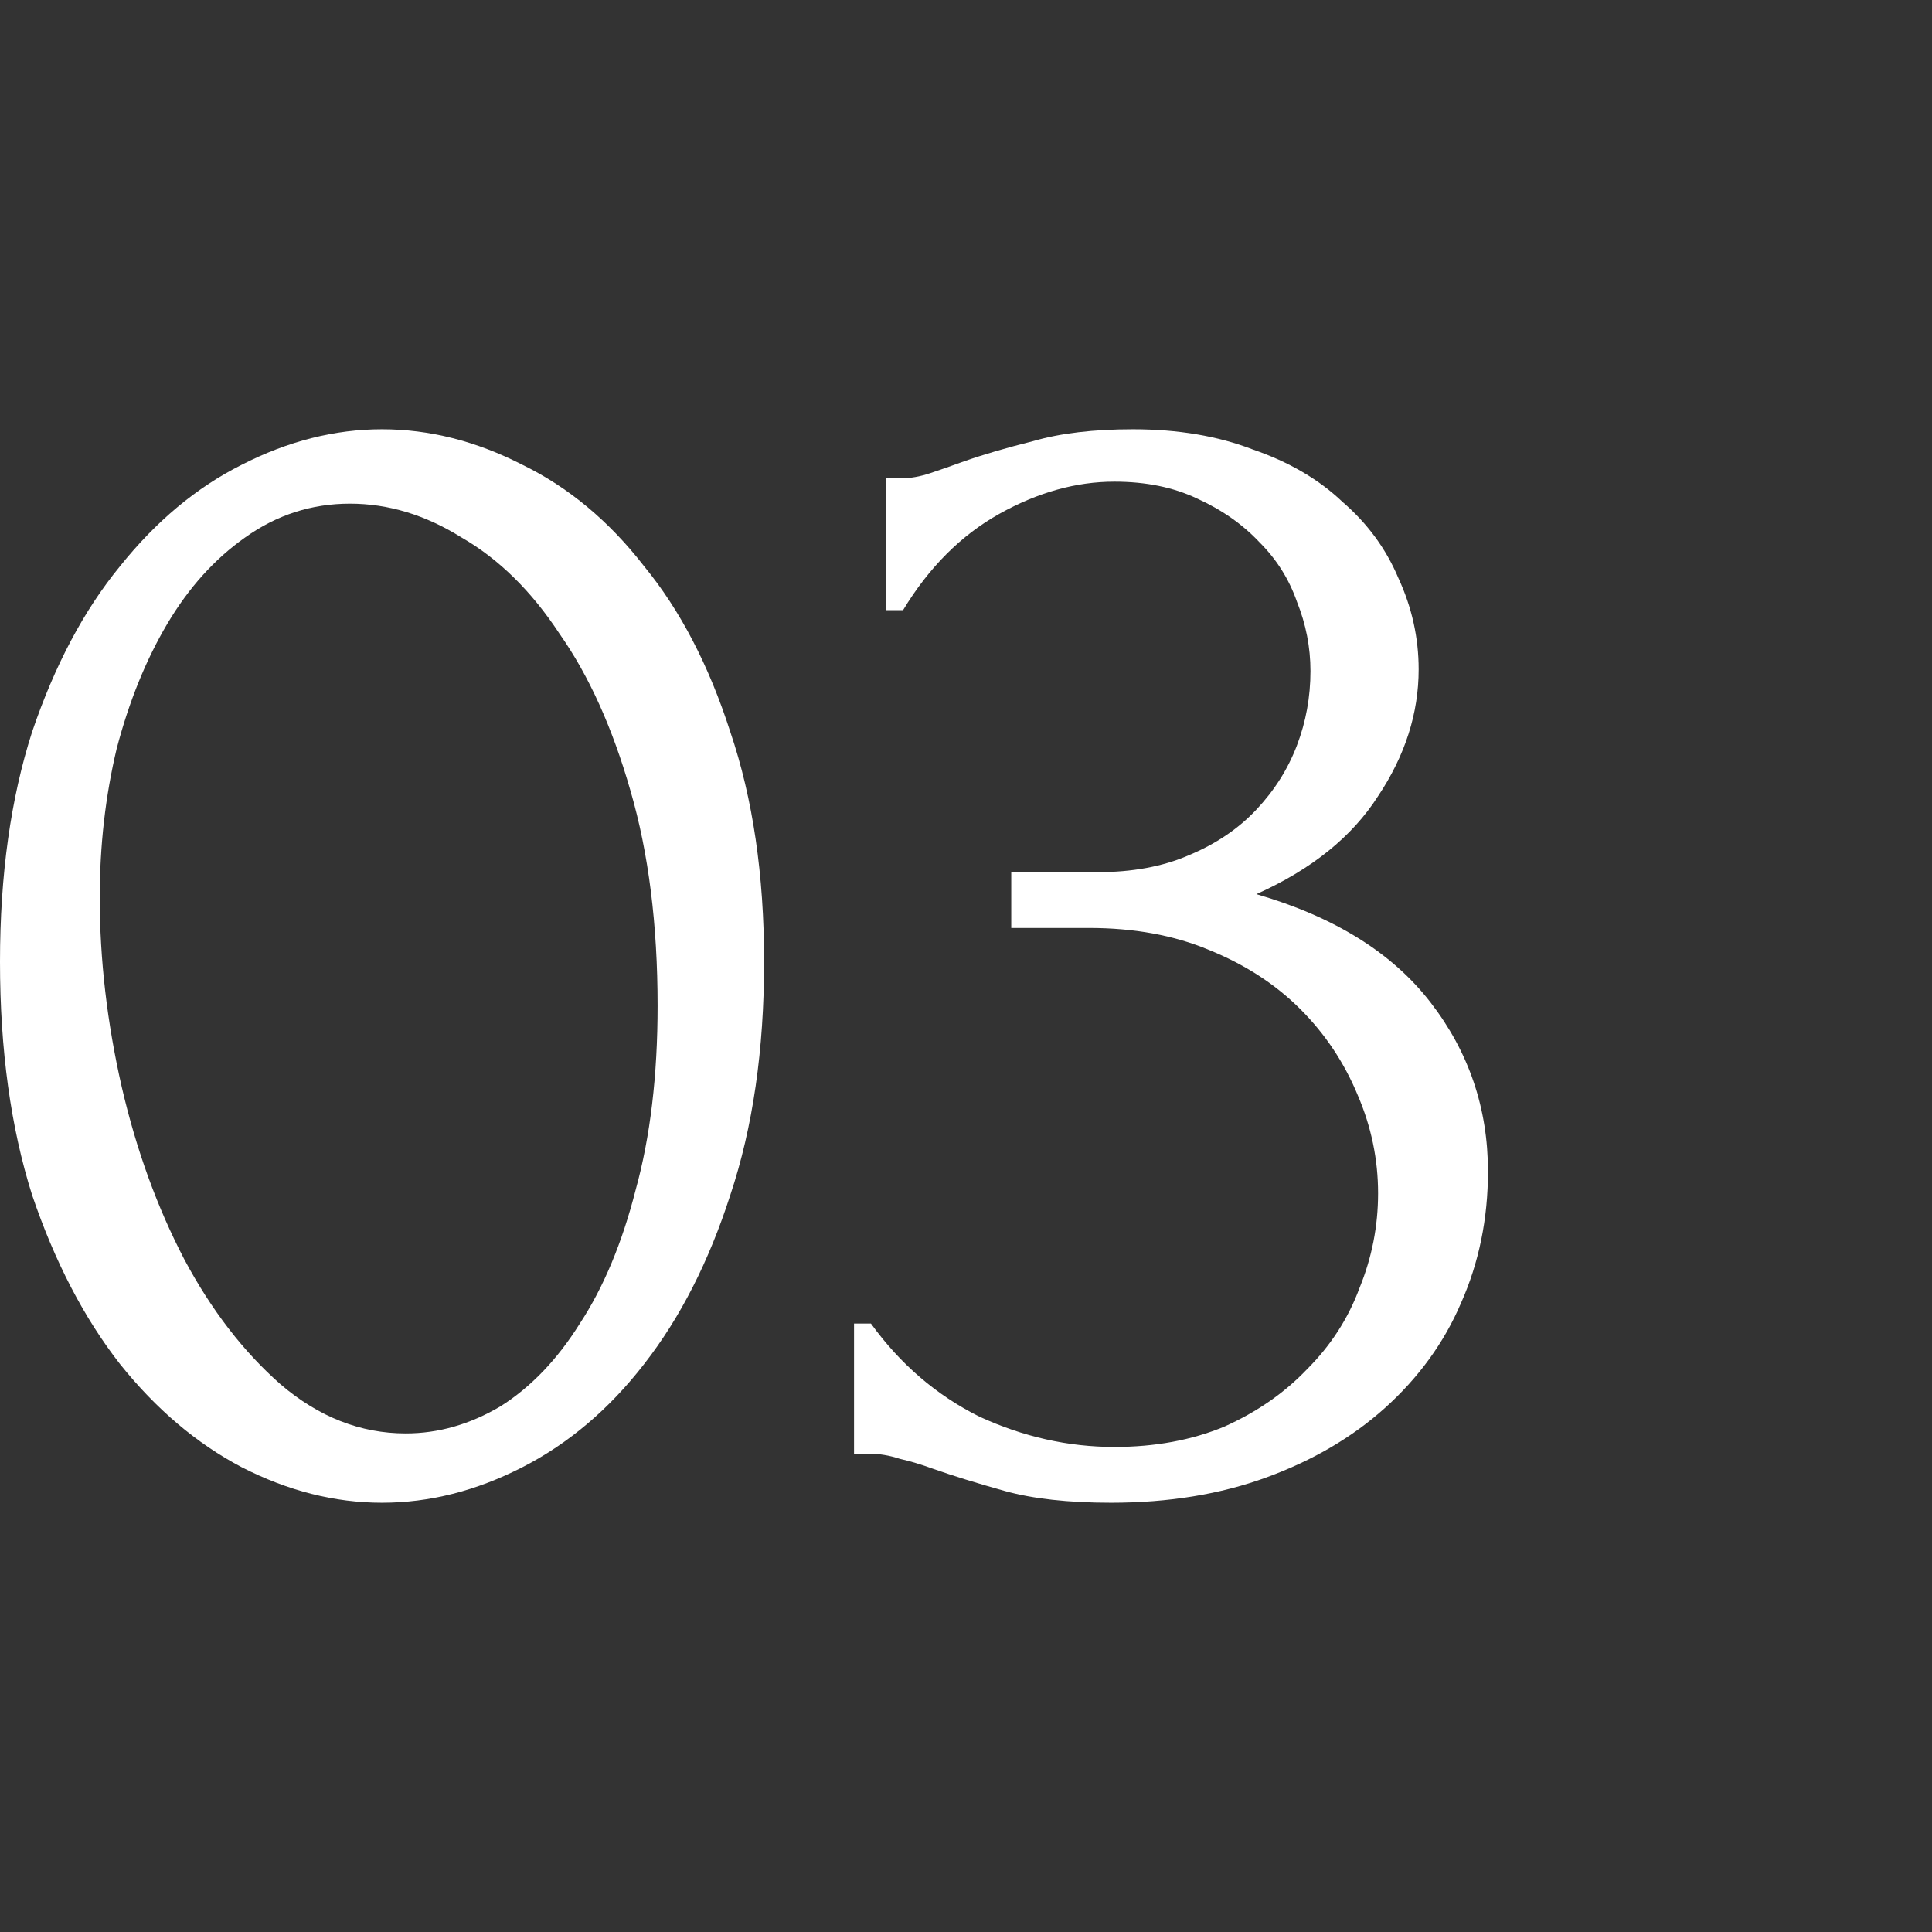
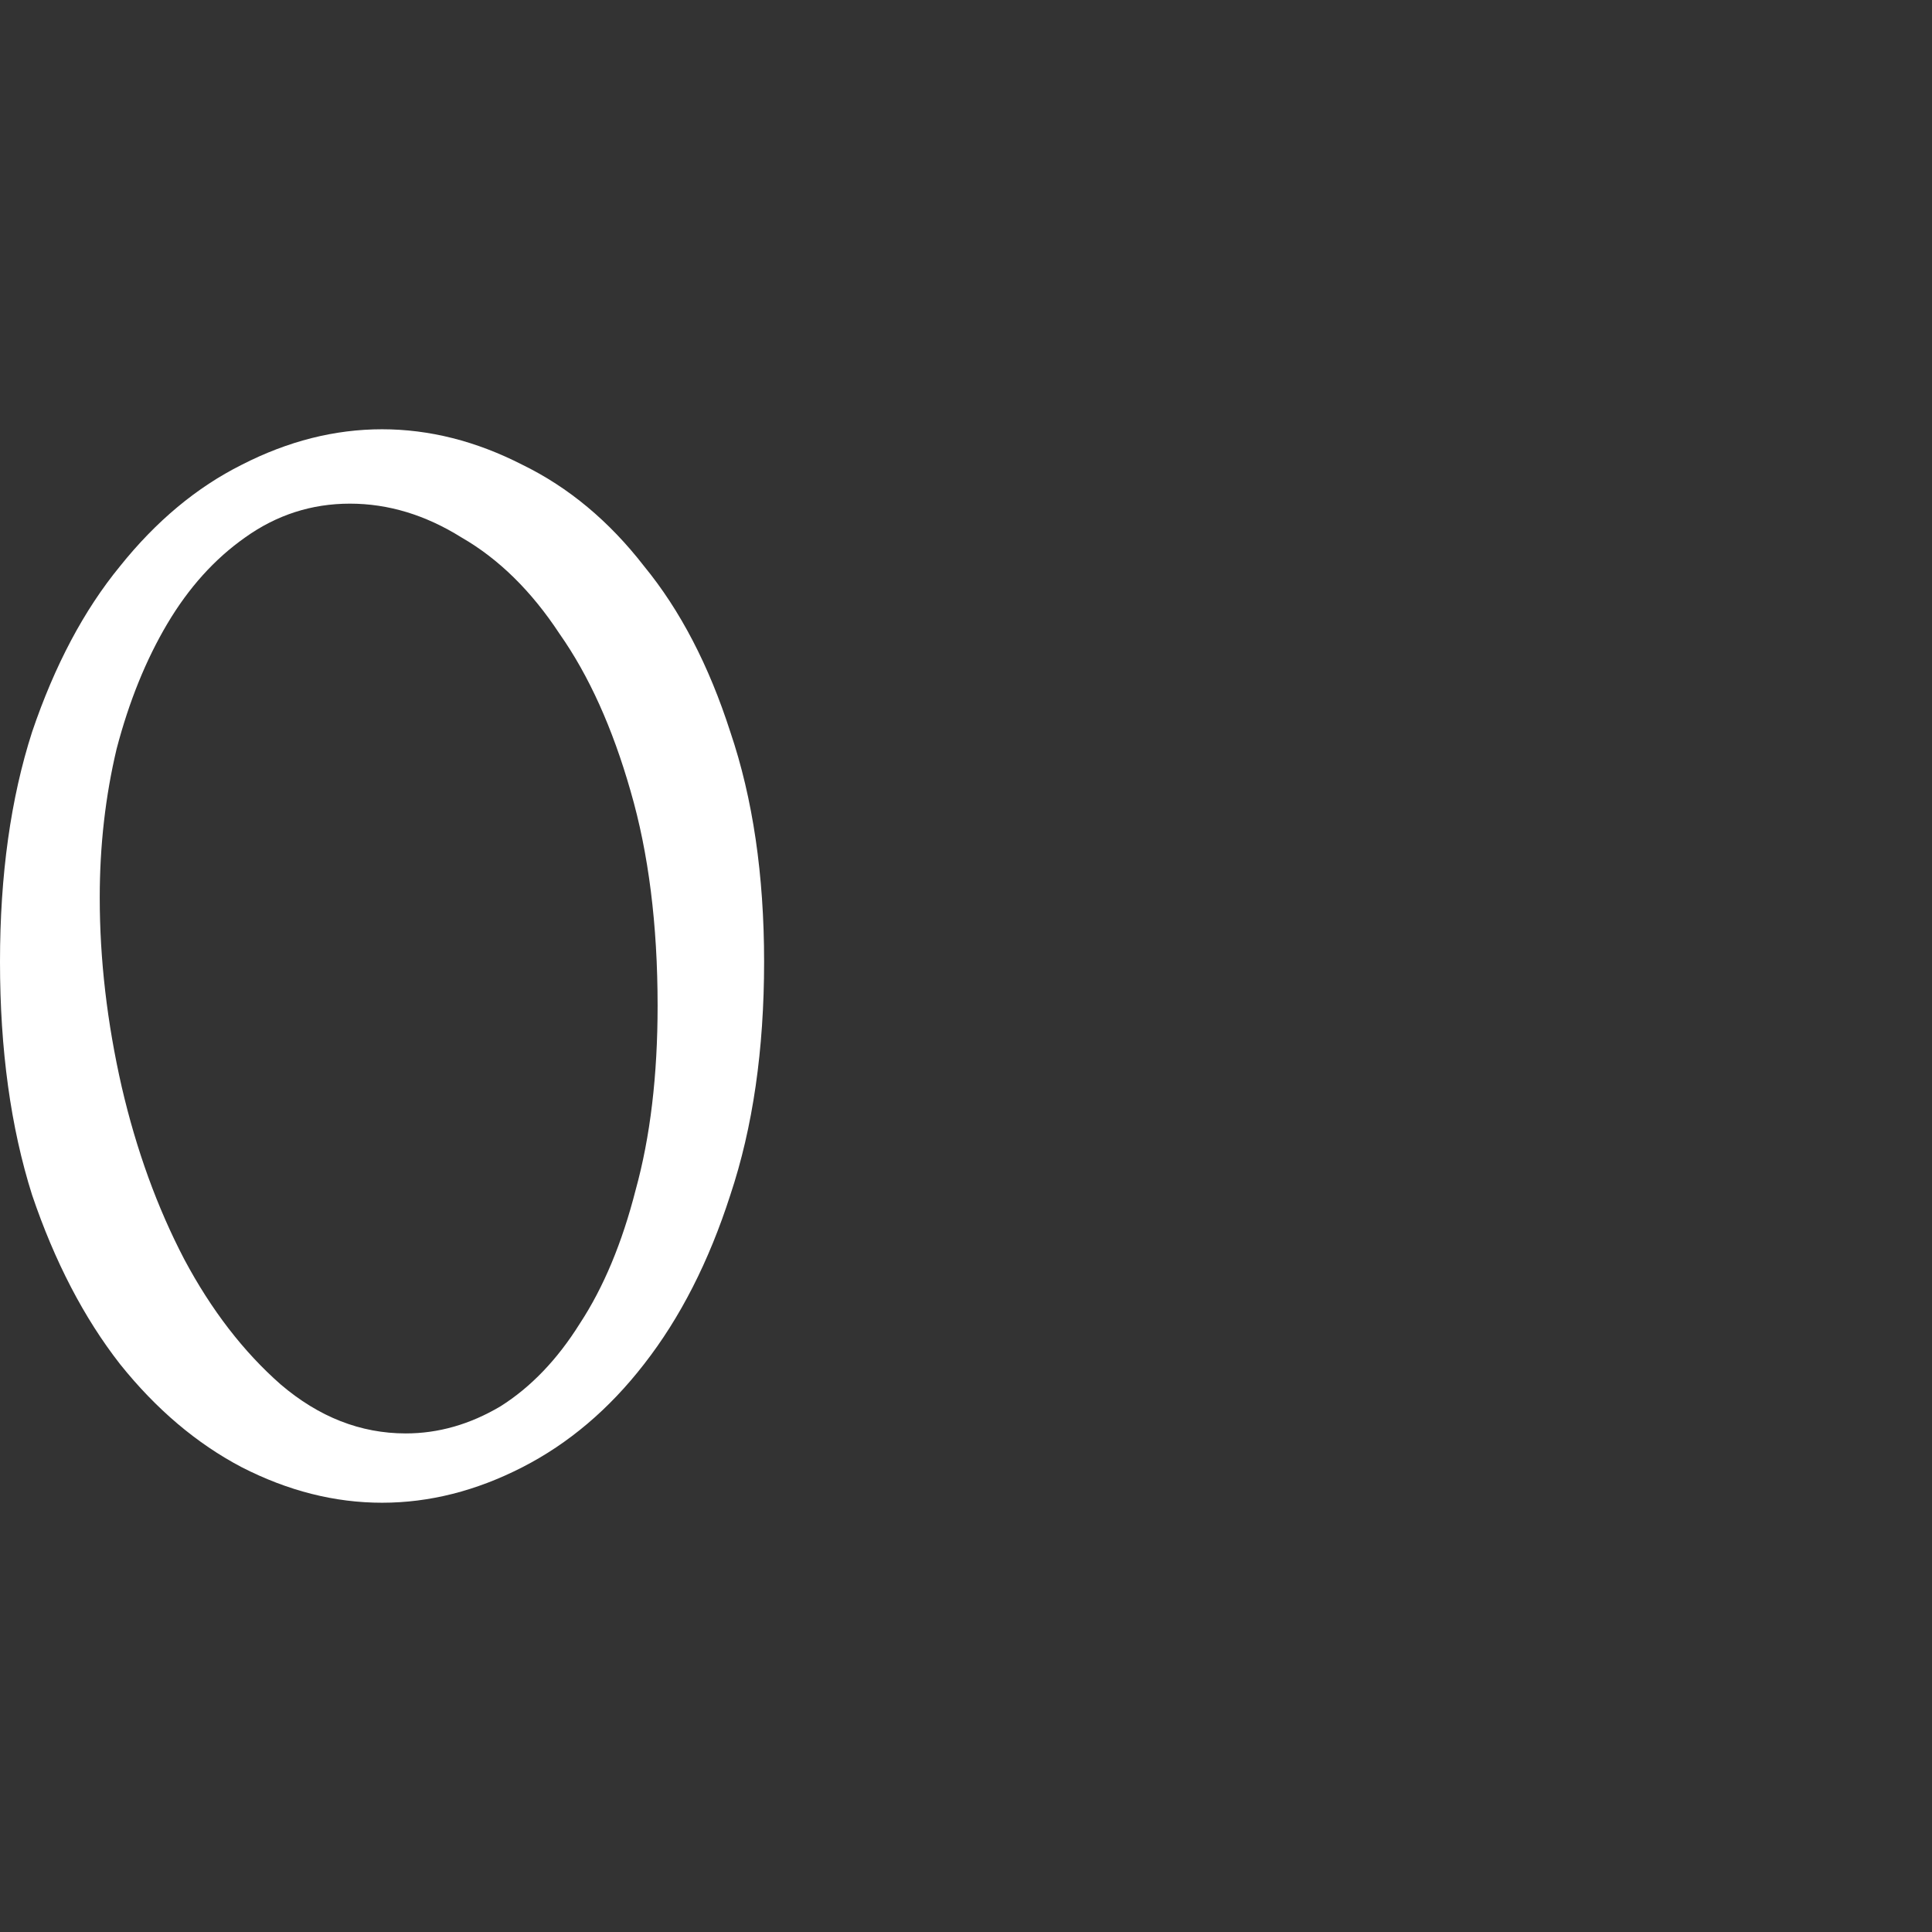
<svg xmlns="http://www.w3.org/2000/svg" width="64" height="64" viewBox="0 0 64 64" fill="none">
  <rect x="0" y="0" width="64" height="64" fill="#333333" stroke="none" />
-   <path d="M29.355 15.844H29.859C30.158 15.844 30.475 15.788 30.811 15.676C31.147 15.564 31.521 15.433 31.931 15.284C32.566 15.06 33.331 14.836 34.227 14.612C35.123 14.351 36.225 14.22 37.531 14.22C39.025 14.22 40.35 14.444 41.507 14.892C42.702 15.303 43.691 15.881 44.475 16.628C45.297 17.337 45.913 18.177 46.323 19.148C46.771 20.119 46.995 21.127 46.995 22.172C46.995 23.628 46.547 25.028 45.651 26.372C44.793 27.716 43.449 28.799 41.619 29.62C44.195 30.367 46.118 31.561 47.387 33.204C48.657 34.847 49.291 36.713 49.291 38.804C49.291 40.372 48.993 41.828 48.395 43.172C47.835 44.479 46.995 45.636 45.875 46.644C44.793 47.615 43.486 48.38 41.955 48.94C40.425 49.5 38.707 49.78 36.803 49.78C35.385 49.78 34.209 49.649 33.275 49.388C32.342 49.127 31.558 48.884 30.923 48.66C30.513 48.511 30.139 48.399 29.803 48.324C29.467 48.212 29.131 48.156 28.795 48.156H28.291V43.844H28.851C29.822 45.188 31.017 46.215 32.435 46.924C33.891 47.596 35.385 47.932 36.915 47.932C38.259 47.932 39.473 47.708 40.555 47.26C41.638 46.775 42.553 46.14 43.299 45.356C44.083 44.572 44.662 43.676 45.035 42.668C45.446 41.66 45.651 40.615 45.651 39.532C45.651 38.412 45.427 37.329 44.979 36.284C44.531 35.201 43.897 34.249 43.075 33.428C42.254 32.607 41.246 31.953 40.051 31.468C38.894 30.983 37.569 30.74 36.075 30.74H33.499V28.892H36.355C37.513 28.892 38.521 28.705 39.379 28.332C40.275 27.959 41.022 27.455 41.619 26.82C42.217 26.185 42.665 25.476 42.963 24.692C43.262 23.908 43.411 23.087 43.411 22.228C43.411 21.444 43.262 20.679 42.963 19.932C42.702 19.185 42.291 18.532 41.731 17.972C41.171 17.375 40.481 16.889 39.659 16.516C38.875 16.143 37.961 15.956 36.915 15.956C35.646 15.956 34.377 16.311 33.107 17.02C31.838 17.729 30.774 18.793 29.915 20.212H29.355V15.844Z" fill="white" />
  <path d="M0 31.86C0 28.985 0.355 26.447 1.064 24.244C1.811 22.041 2.781 20.212 3.976 18.756C5.171 17.263 6.515 16.143 8.008 15.396C9.539 14.612 11.088 14.22 12.656 14.22C14.224 14.22 15.773 14.612 17.304 15.396C18.835 16.143 20.179 17.263 21.336 18.756C22.531 20.212 23.483 22.041 24.192 24.244C24.939 26.447 25.312 28.985 25.312 31.86C25.312 34.772 24.939 37.348 24.192 39.588C23.483 41.791 22.531 43.657 21.336 45.188C20.179 46.681 18.835 47.82 17.304 48.604C15.773 49.388 14.224 49.78 12.656 49.78C11.088 49.78 9.539 49.388 8.008 48.604C6.515 47.82 5.171 46.681 3.976 45.188C2.781 43.657 1.811 41.791 1.064 39.588C0.355 37.348 0 34.772 0 31.86ZM21.784 33.316C21.784 30.628 21.485 28.257 20.888 26.204C20.291 24.113 19.507 22.377 18.536 20.996C17.603 19.577 16.52 18.513 15.288 17.804C14.093 17.057 12.861 16.684 11.592 16.684C10.323 16.684 9.165 17.057 8.12 17.804C7.112 18.513 6.253 19.465 5.544 20.66C4.835 21.855 4.275 23.236 3.864 24.804C3.491 26.372 3.304 28.015 3.304 29.732C3.304 31.785 3.547 33.876 4.032 36.004C4.517 38.095 5.208 39.999 6.104 41.716C7 43.396 8.064 44.777 9.296 45.86C10.565 46.943 11.947 47.484 13.44 47.484C14.523 47.484 15.568 47.185 16.576 46.588C17.584 45.953 18.461 45.039 19.208 43.844C19.992 42.649 20.608 41.175 21.056 39.42C21.541 37.665 21.784 35.631 21.784 33.316Z" fill="white" />
</svg>